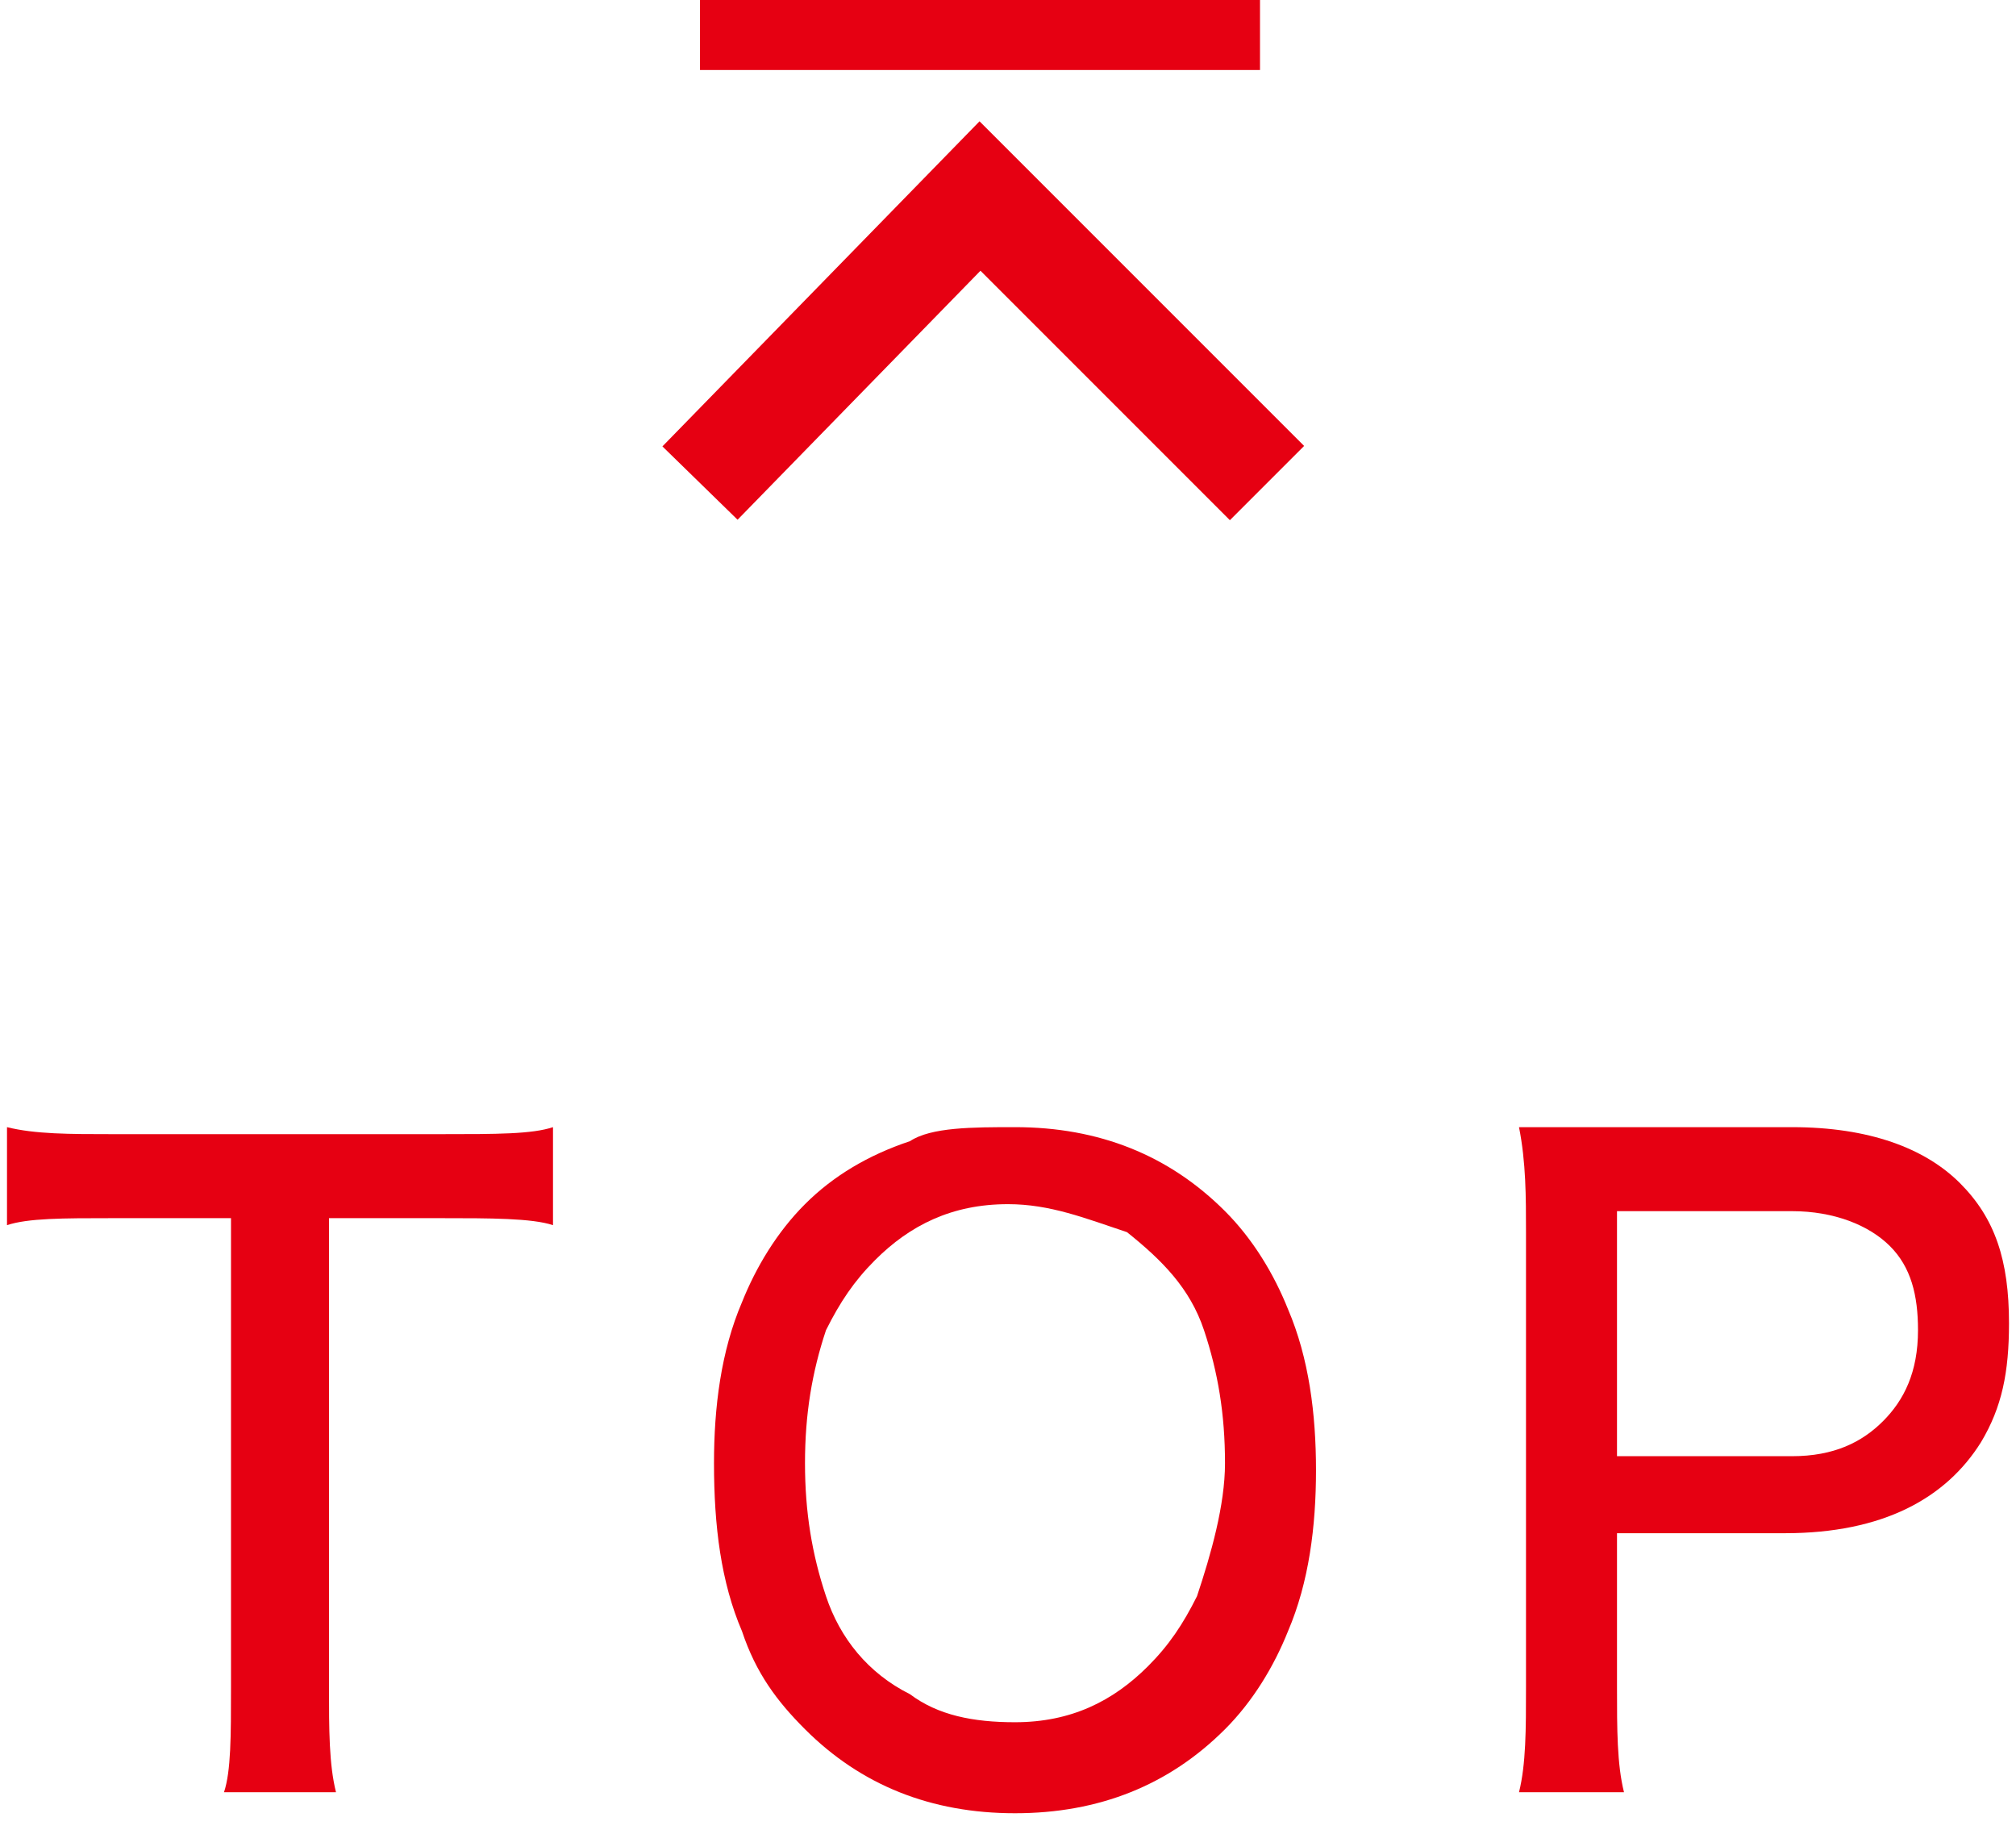
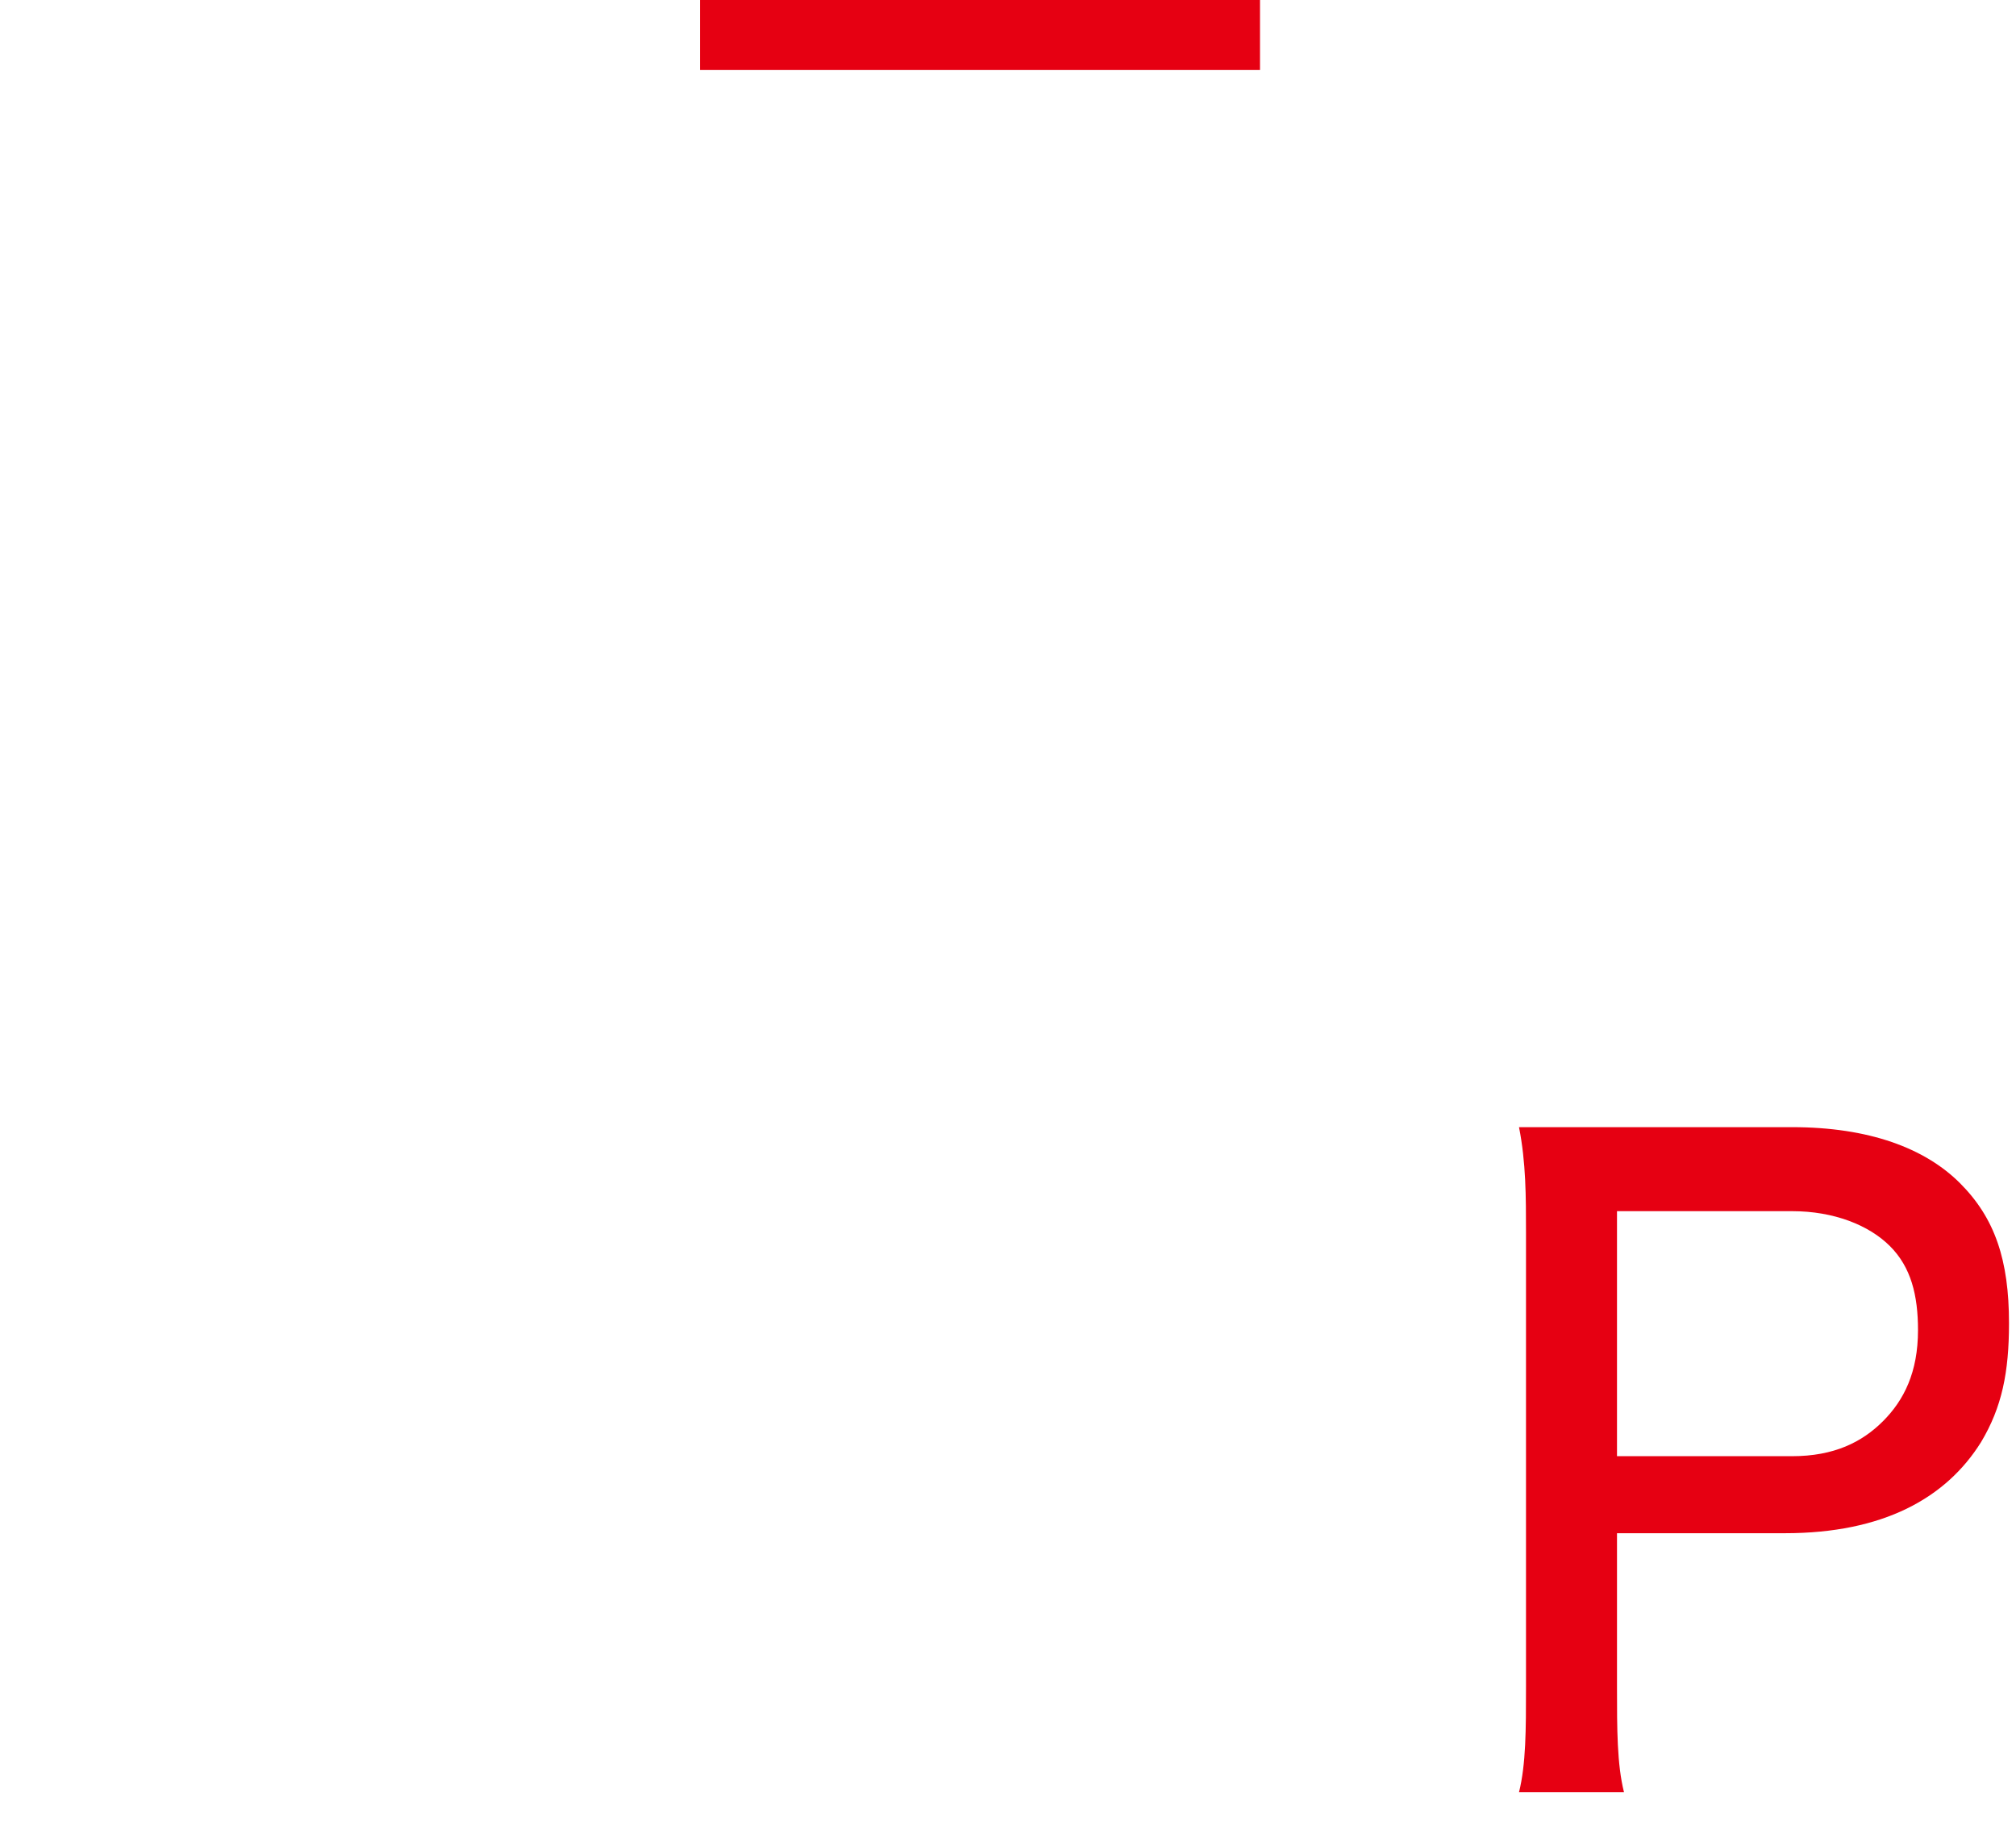
<svg xmlns="http://www.w3.org/2000/svg" version="1.1" id="レイヤー_1" x="0px" y="0px" viewBox="0 0 28.8 26.2" enable-background="new 0 0 28.8 26.2" xml:space="preserve">
  <line fill="none" stroke="#E60012" stroke-miterlimit="10" x1="10" y1="0.5" x2="18" y2="0.5" />
-   <polyline fill="none" stroke="#E60012" stroke-width="1.5" stroke-miterlimit="10" points="10,6.9 14,2.8 18.1,6.9 " />
  <g>
-     <path fill="#E60012" d="M4.7,17.4v6.7c0,0.6,0,1.1,0.1,1.5H3.2c0.1-0.3,0.1-0.8,0.1-1.5v-6.7H1.6c-0.7,0-1.2,0-1.5,0.1v-1.4   c0.4,0.1,0.9,0.1,1.5,0.1h4.7c0.8,0,1.3,0,1.6-0.1v1.4c-0.3-0.1-0.9-0.1-1.6-0.1H4.7z" />
-     <path fill="#E60012" d="M14.5,16.1c1.2,0,2.2,0.4,3,1.2c0.4,0.4,0.7,0.9,0.9,1.4c0.3,0.7,0.4,1.5,0.4,2.3c0,0.8-0.1,1.6-0.4,2.3   c-0.2,0.5-0.5,1-0.9,1.4c-0.8,0.8-1.8,1.2-3,1.2c-1.2,0-2.2-0.4-3-1.2c-0.4-0.4-0.7-0.8-0.9-1.4c-0.3-0.7-0.4-1.5-0.4-2.4   c0-0.8,0.1-1.6,0.4-2.3c0.2-0.5,0.5-1,0.9-1.4c0.4-0.4,0.9-0.7,1.5-0.9C13.3,16.1,13.9,16.1,14.5,16.1z M14.4,17.2   c-0.8,0-1.4,0.3-1.9,0.8c-0.3,0.3-0.5,0.6-0.7,1c-0.2,0.6-0.3,1.2-0.3,1.9c0,0.7,0.1,1.3,0.3,1.9c0.2,0.6,0.6,1.1,1.2,1.4   c0.4,0.3,0.9,0.4,1.5,0.4c0.8,0,1.4-0.3,1.9-0.8c0.3-0.3,0.5-0.6,0.7-1c0.2-0.6,0.4-1.3,0.4-1.9c0-0.7-0.1-1.3-0.3-1.9   c-0.2-0.6-0.6-1-1.1-1.4C15.5,17.4,15,17.2,14.4,17.2z" />
    <path fill="#E60012" d="M21.7,25.6c0.1-0.4,0.1-0.9,0.1-1.5v-6.5c0-0.5,0-1-0.1-1.5c0.4,0,0.9,0,1.4,0h2.5c1.1,0,1.9,0.3,2.4,0.8   c0.5,0.5,0.7,1.1,0.7,2c0,0.7-0.1,1.2-0.4,1.7c-0.5,0.8-1.4,1.3-2.8,1.3h-2.4v2.2c0,0.6,0,1.1,0.1,1.5H21.7z M23.1,20.8h2.5   c0.6,0,1-0.2,1.3-0.5c0.3-0.3,0.5-0.7,0.5-1.3c0-0.5-0.1-0.9-0.4-1.2c-0.3-0.3-0.8-0.5-1.4-0.5h-2.5V20.8z" />
  </g>
</svg>